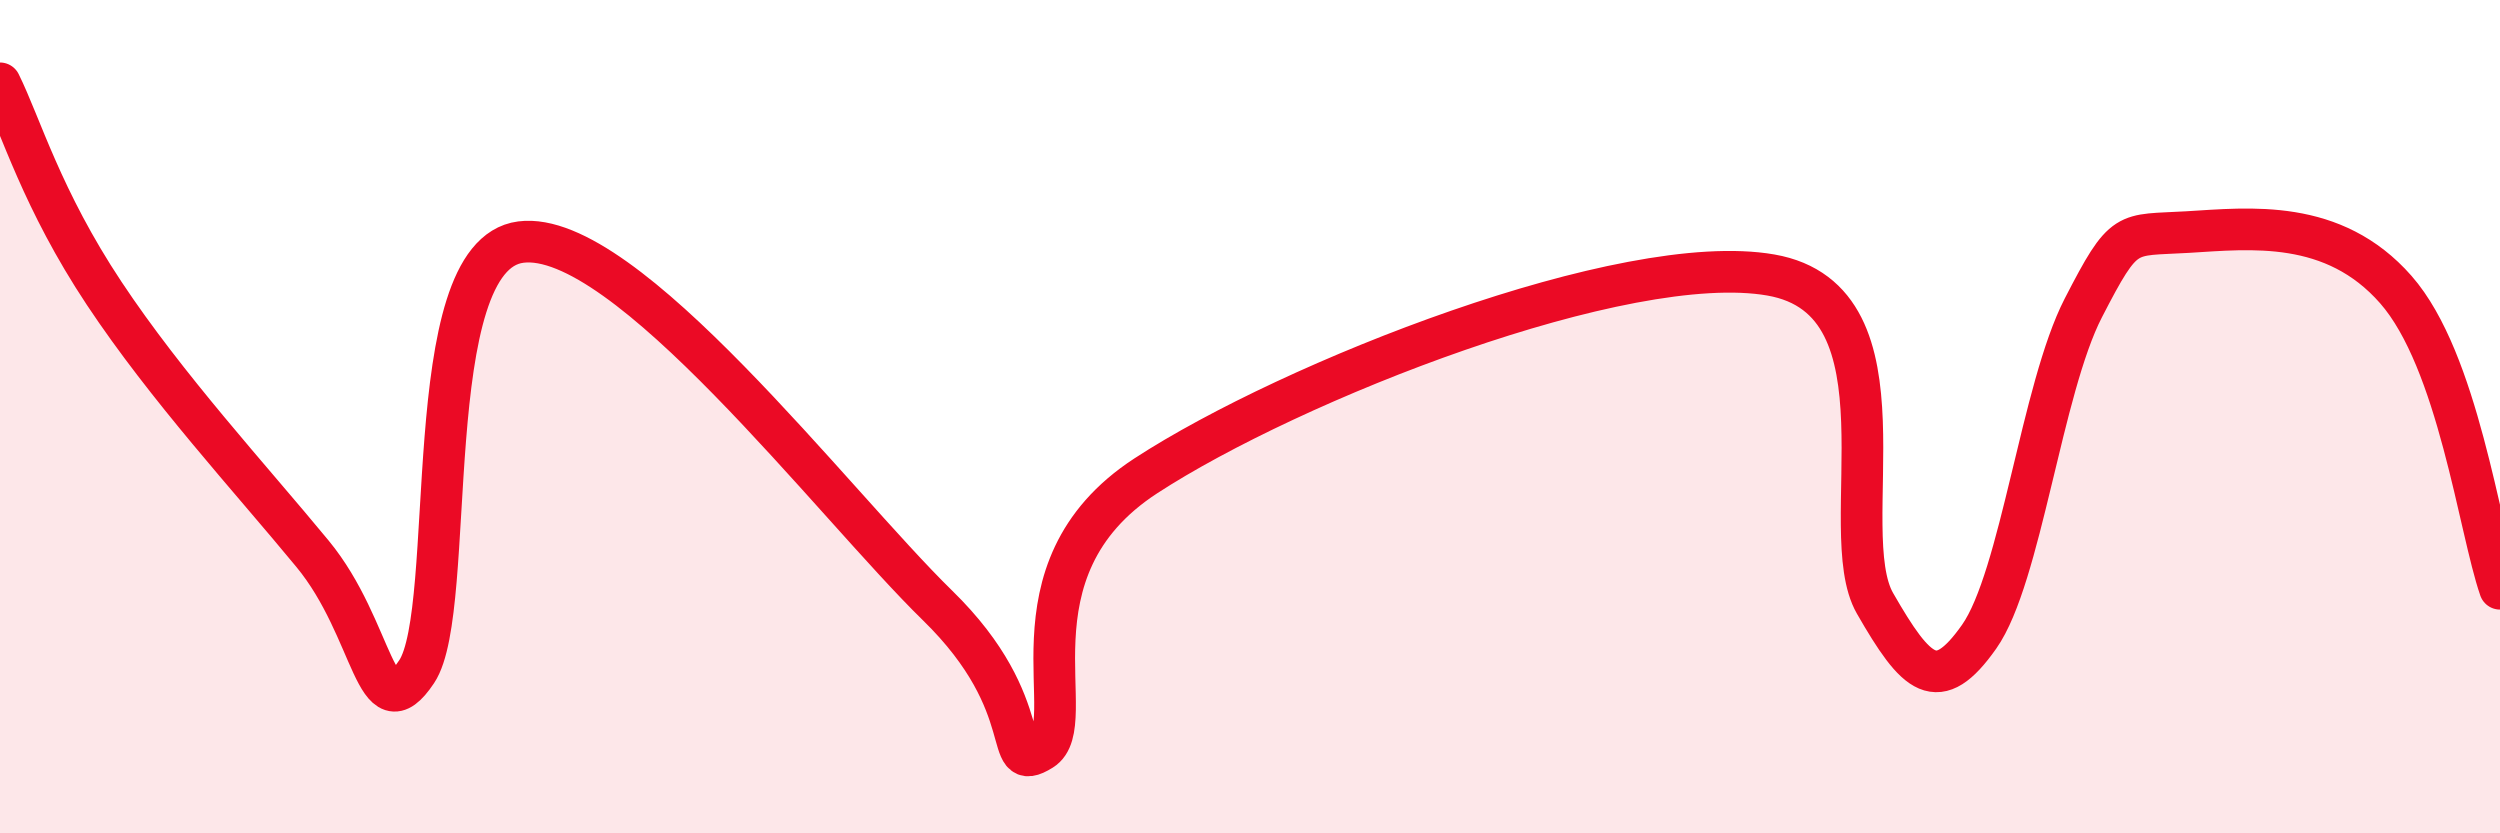
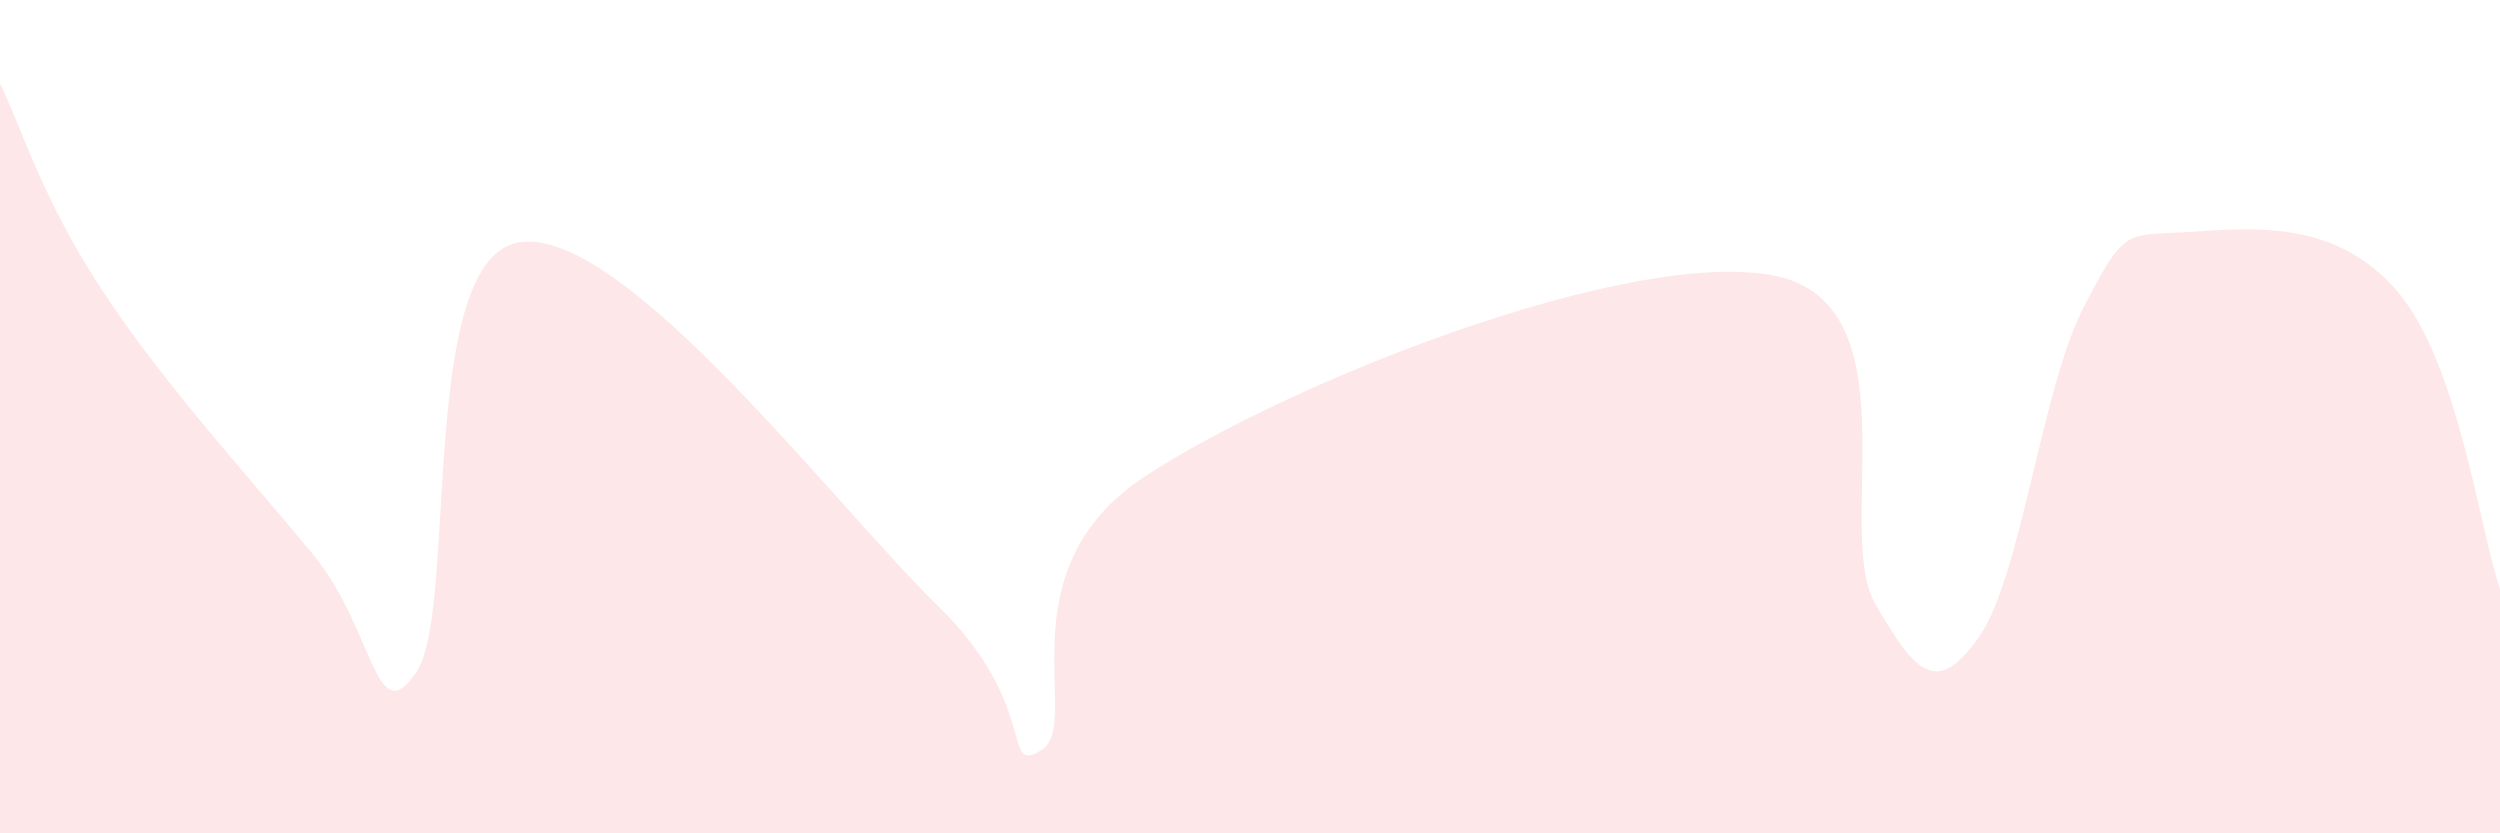
<svg xmlns="http://www.w3.org/2000/svg" width="60" height="20" viewBox="0 0 60 20">
  <path d="M 0,2 C 0.5,3.01 1,4.78 2.5,7.04 C 4,9.3 6,11.47 7.5,13.29 C 9,15.11 9,17.62 10,16.12 C 11,14.62 10,6.13 12.5,5.81 C 15,5.49 20,12.09 22.5,14.53 C 25,16.97 24,18.62 25,18 C 26,17.38 24,13.7 27.5,11.42 C 31,9.14 39,5.99 42.5,6.6 C 46,7.21 44,12.74 45,14.48 C 46,16.22 46.5,16.7 47.5,15.28 C 48.5,13.86 49,9.33 50,7.39 C 51,5.45 51,5.66 52.5,5.57 C 54,5.48 56,5.24 57.5,6.95 C 59,8.66 59.5,12.69 60,14.13L60 20L0 20Z" fill="#EB0A25" opacity="0.1" stroke-linecap="round" stroke-linejoin="round" />
-   <path d="M 0,2 C 0.5,3.01 1,4.78 2.5,7.04 C 4,9.3 6,11.47 7.5,13.29 C 9,15.11 9,17.62 10,16.12 C 11,14.62 10,6.13 12.5,5.81 C 15,5.49 20,12.09 22.5,14.53 C 25,16.97 24,18.62 25,18 C 26,17.38 24,13.7 27.5,11.42 C 31,9.14 39,5.99 42.5,6.6 C 46,7.21 44,12.74 45,14.48 C 46,16.22 46.5,16.7 47.5,15.28 C 48.5,13.86 49,9.33 50,7.39 C 51,5.45 51,5.66 52.5,5.57 C 54,5.48 56,5.24 57.5,6.95 C 59,8.66 59.5,12.69 60,14.13" stroke="#EB0A25" stroke-width="1" fill="none" stroke-linecap="round" stroke-linejoin="round" />
</svg>